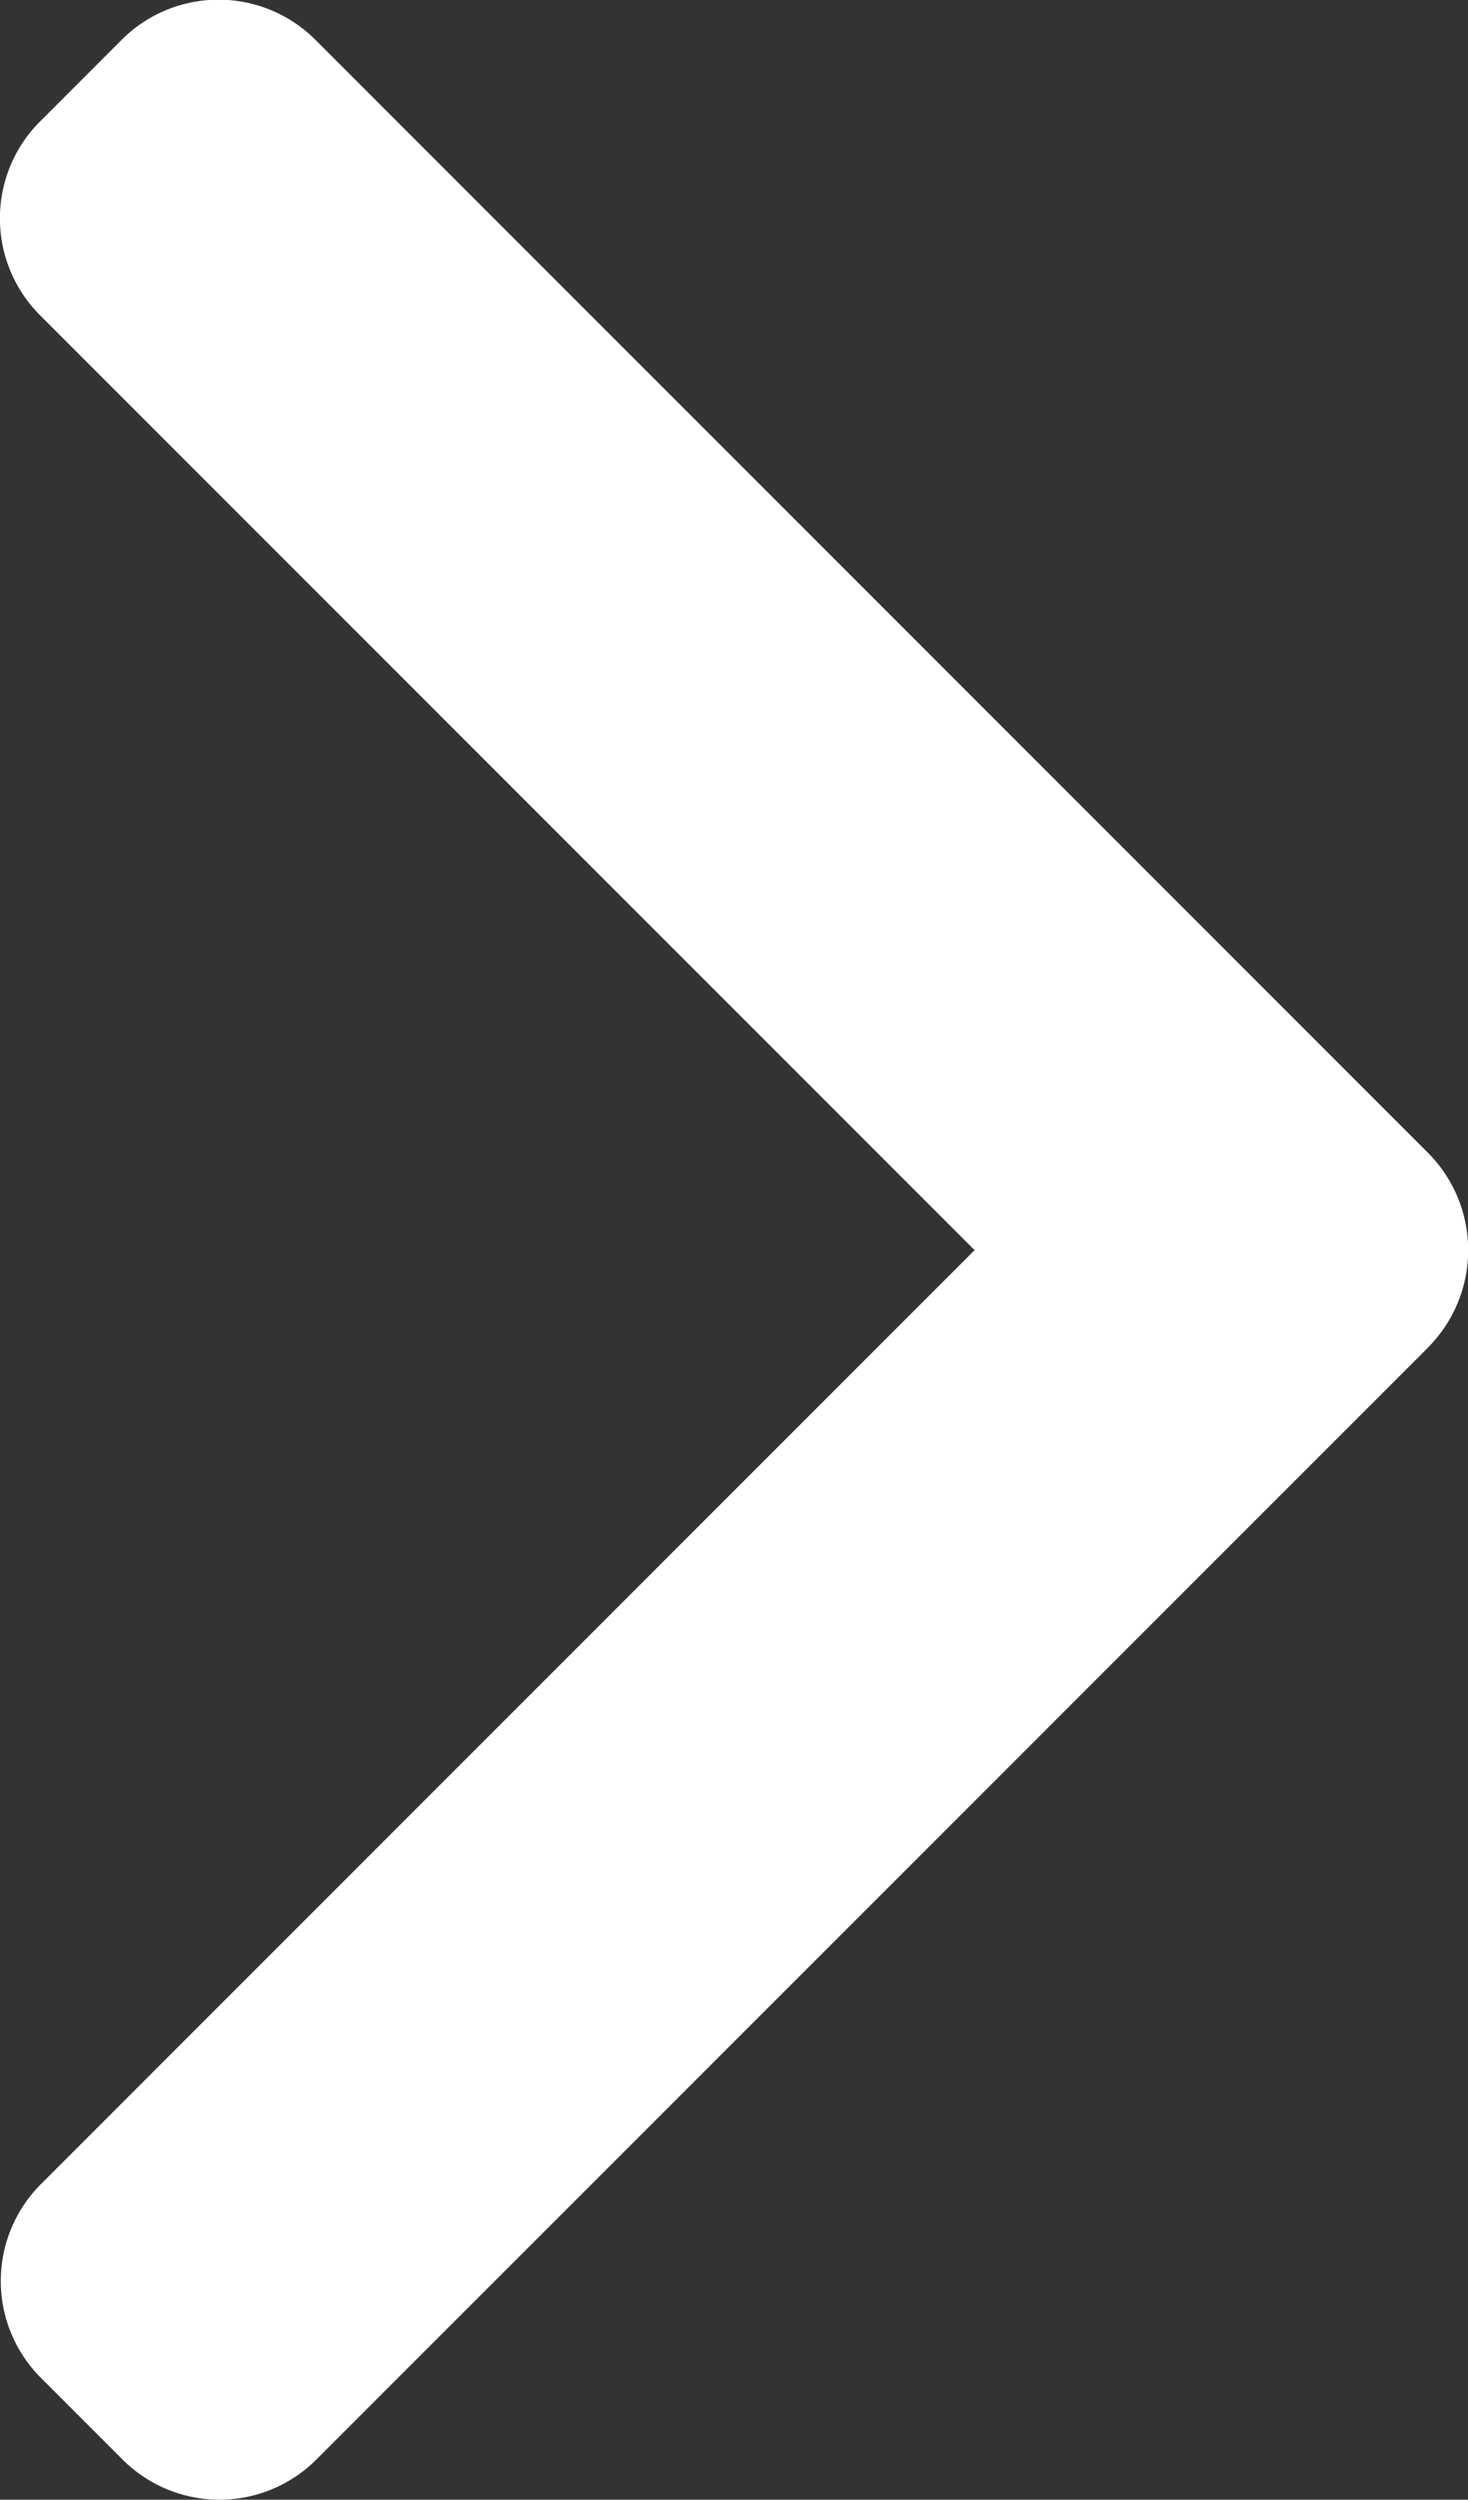
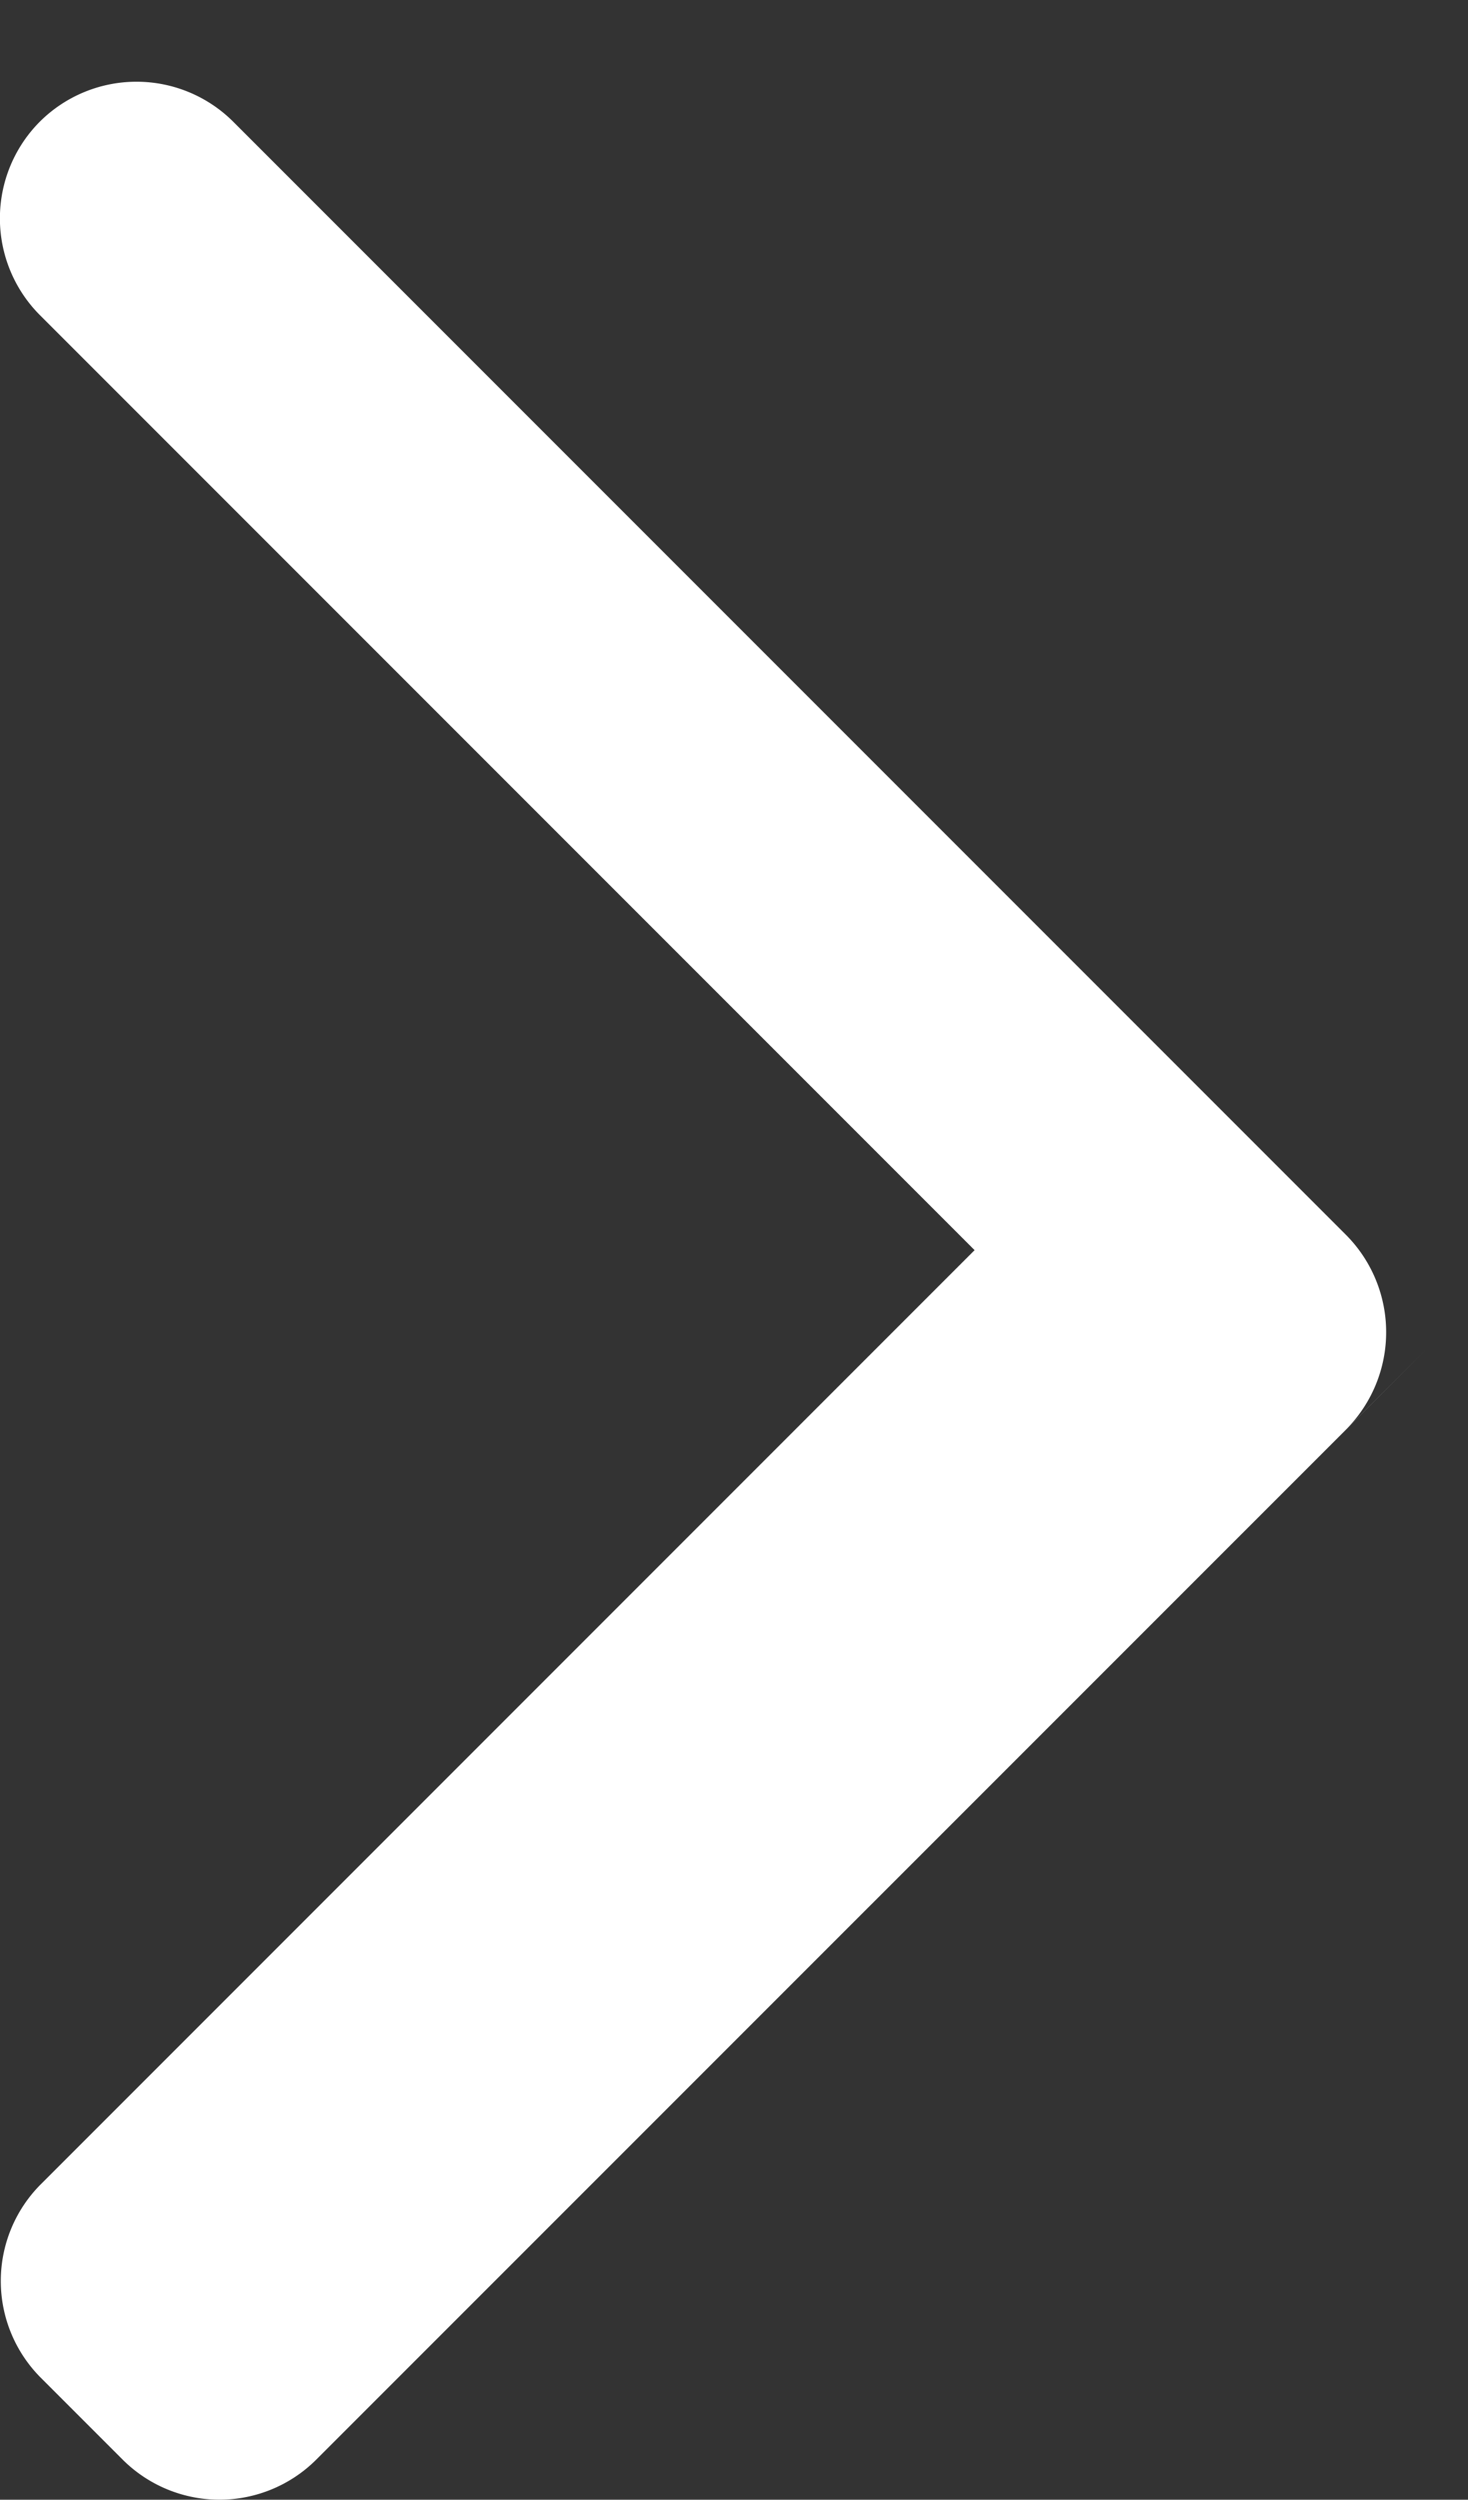
<svg xmlns="http://www.w3.org/2000/svg" width="12.529" height="21.327" viewBox="0 0 12.529 21.327">
  <rect x="0" y="0" width="12.529" height="21.327" fill="#333333" stroke="none" />
  <g id="right-arrow" transform="translate(114.007 21.327) rotate(-180)">
    <g id="Group_85" data-name="Group 85" transform="translate(101.478)">
-       <path id="Path_80" data-name="Path 80" d="M101.818,9.831,111.309.341a1.169,1.169,0,0,1,1.65,0l.7.7a1.168,1.168,0,0,1,0,1.65l-7.97,7.97,7.978,7.978a1.169,1.169,0,0,1,0,1.65l-.7.7a1.169,1.169,0,0,1-1.65,0l-9.5-9.5a1.177,1.177,0,0,1,0-1.656Z" transform="translate(-101.478)" fill="#fff" />
+       <path id="Path_80" data-name="Path 80" d="M101.818,9.831,111.309.341a1.169,1.169,0,0,1,1.65,0l.7.7a1.168,1.168,0,0,1,0,1.65l-7.97,7.97,7.978,7.978a1.169,1.169,0,0,1,0,1.65a1.169,1.169,0,0,1-1.65,0l-9.5-9.5a1.177,1.177,0,0,1,0-1.656Z" transform="translate(-101.478)" fill="#fff" />
    </g>
  </g>
</svg>